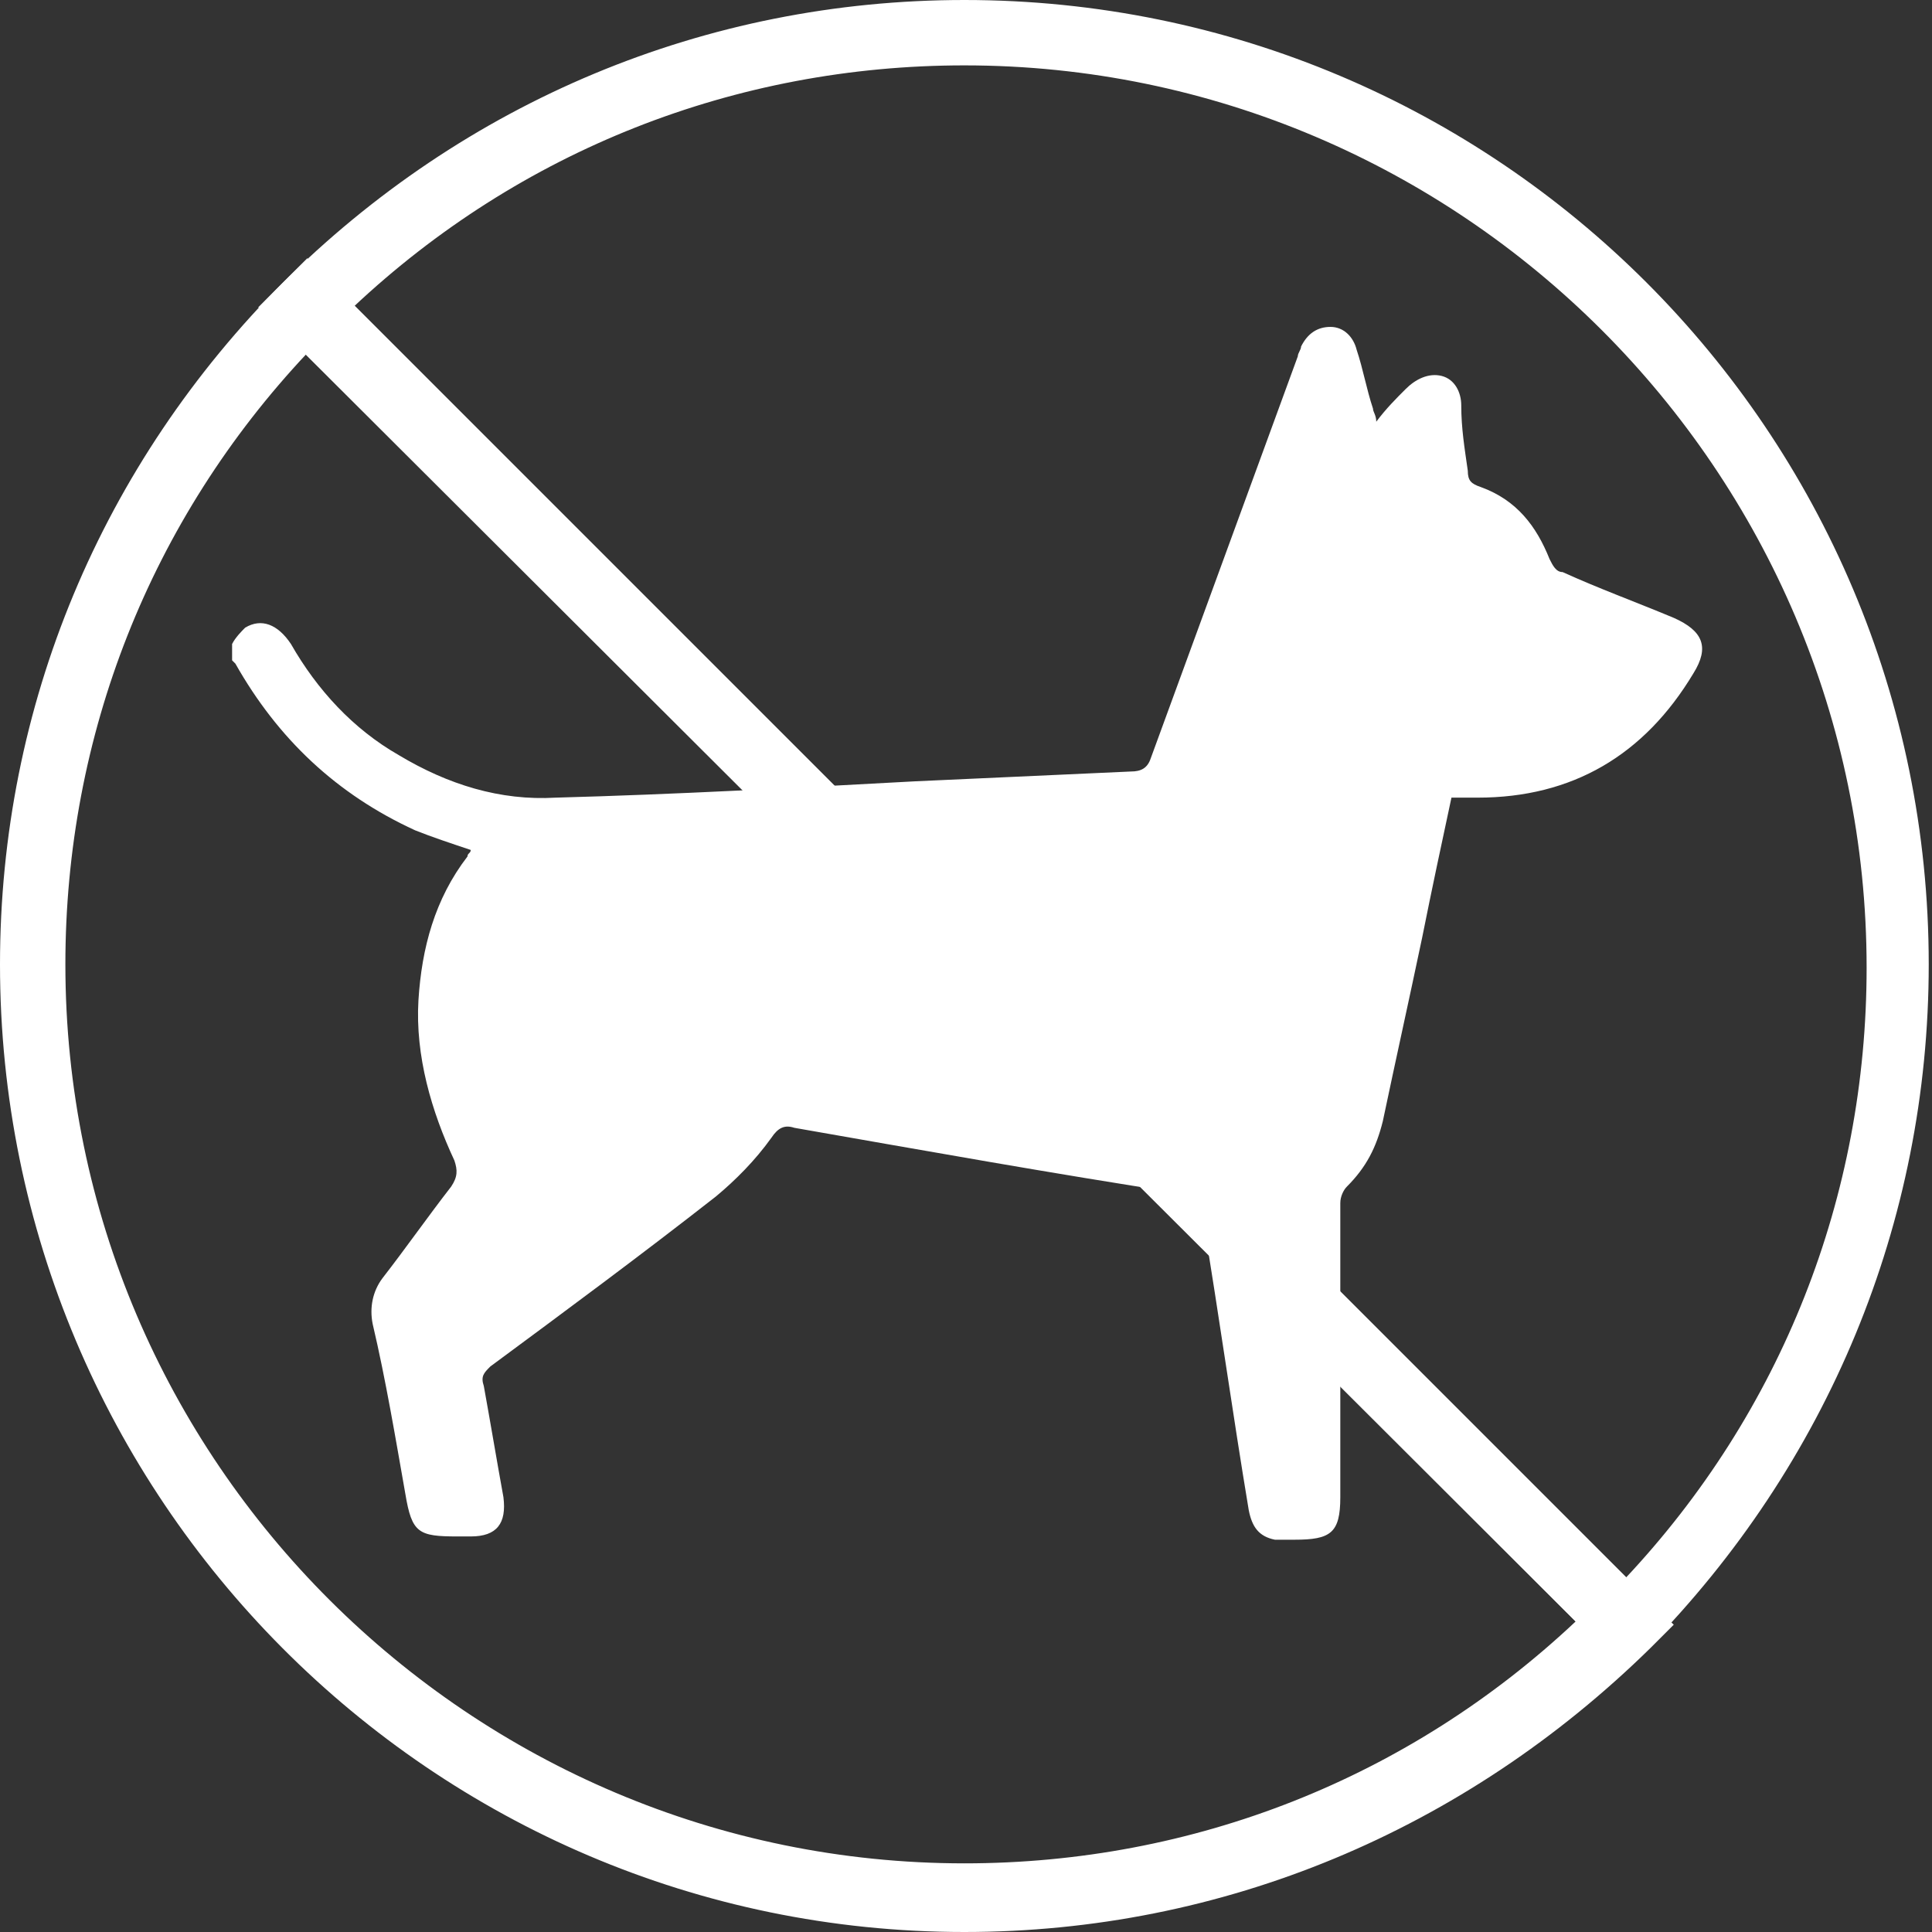
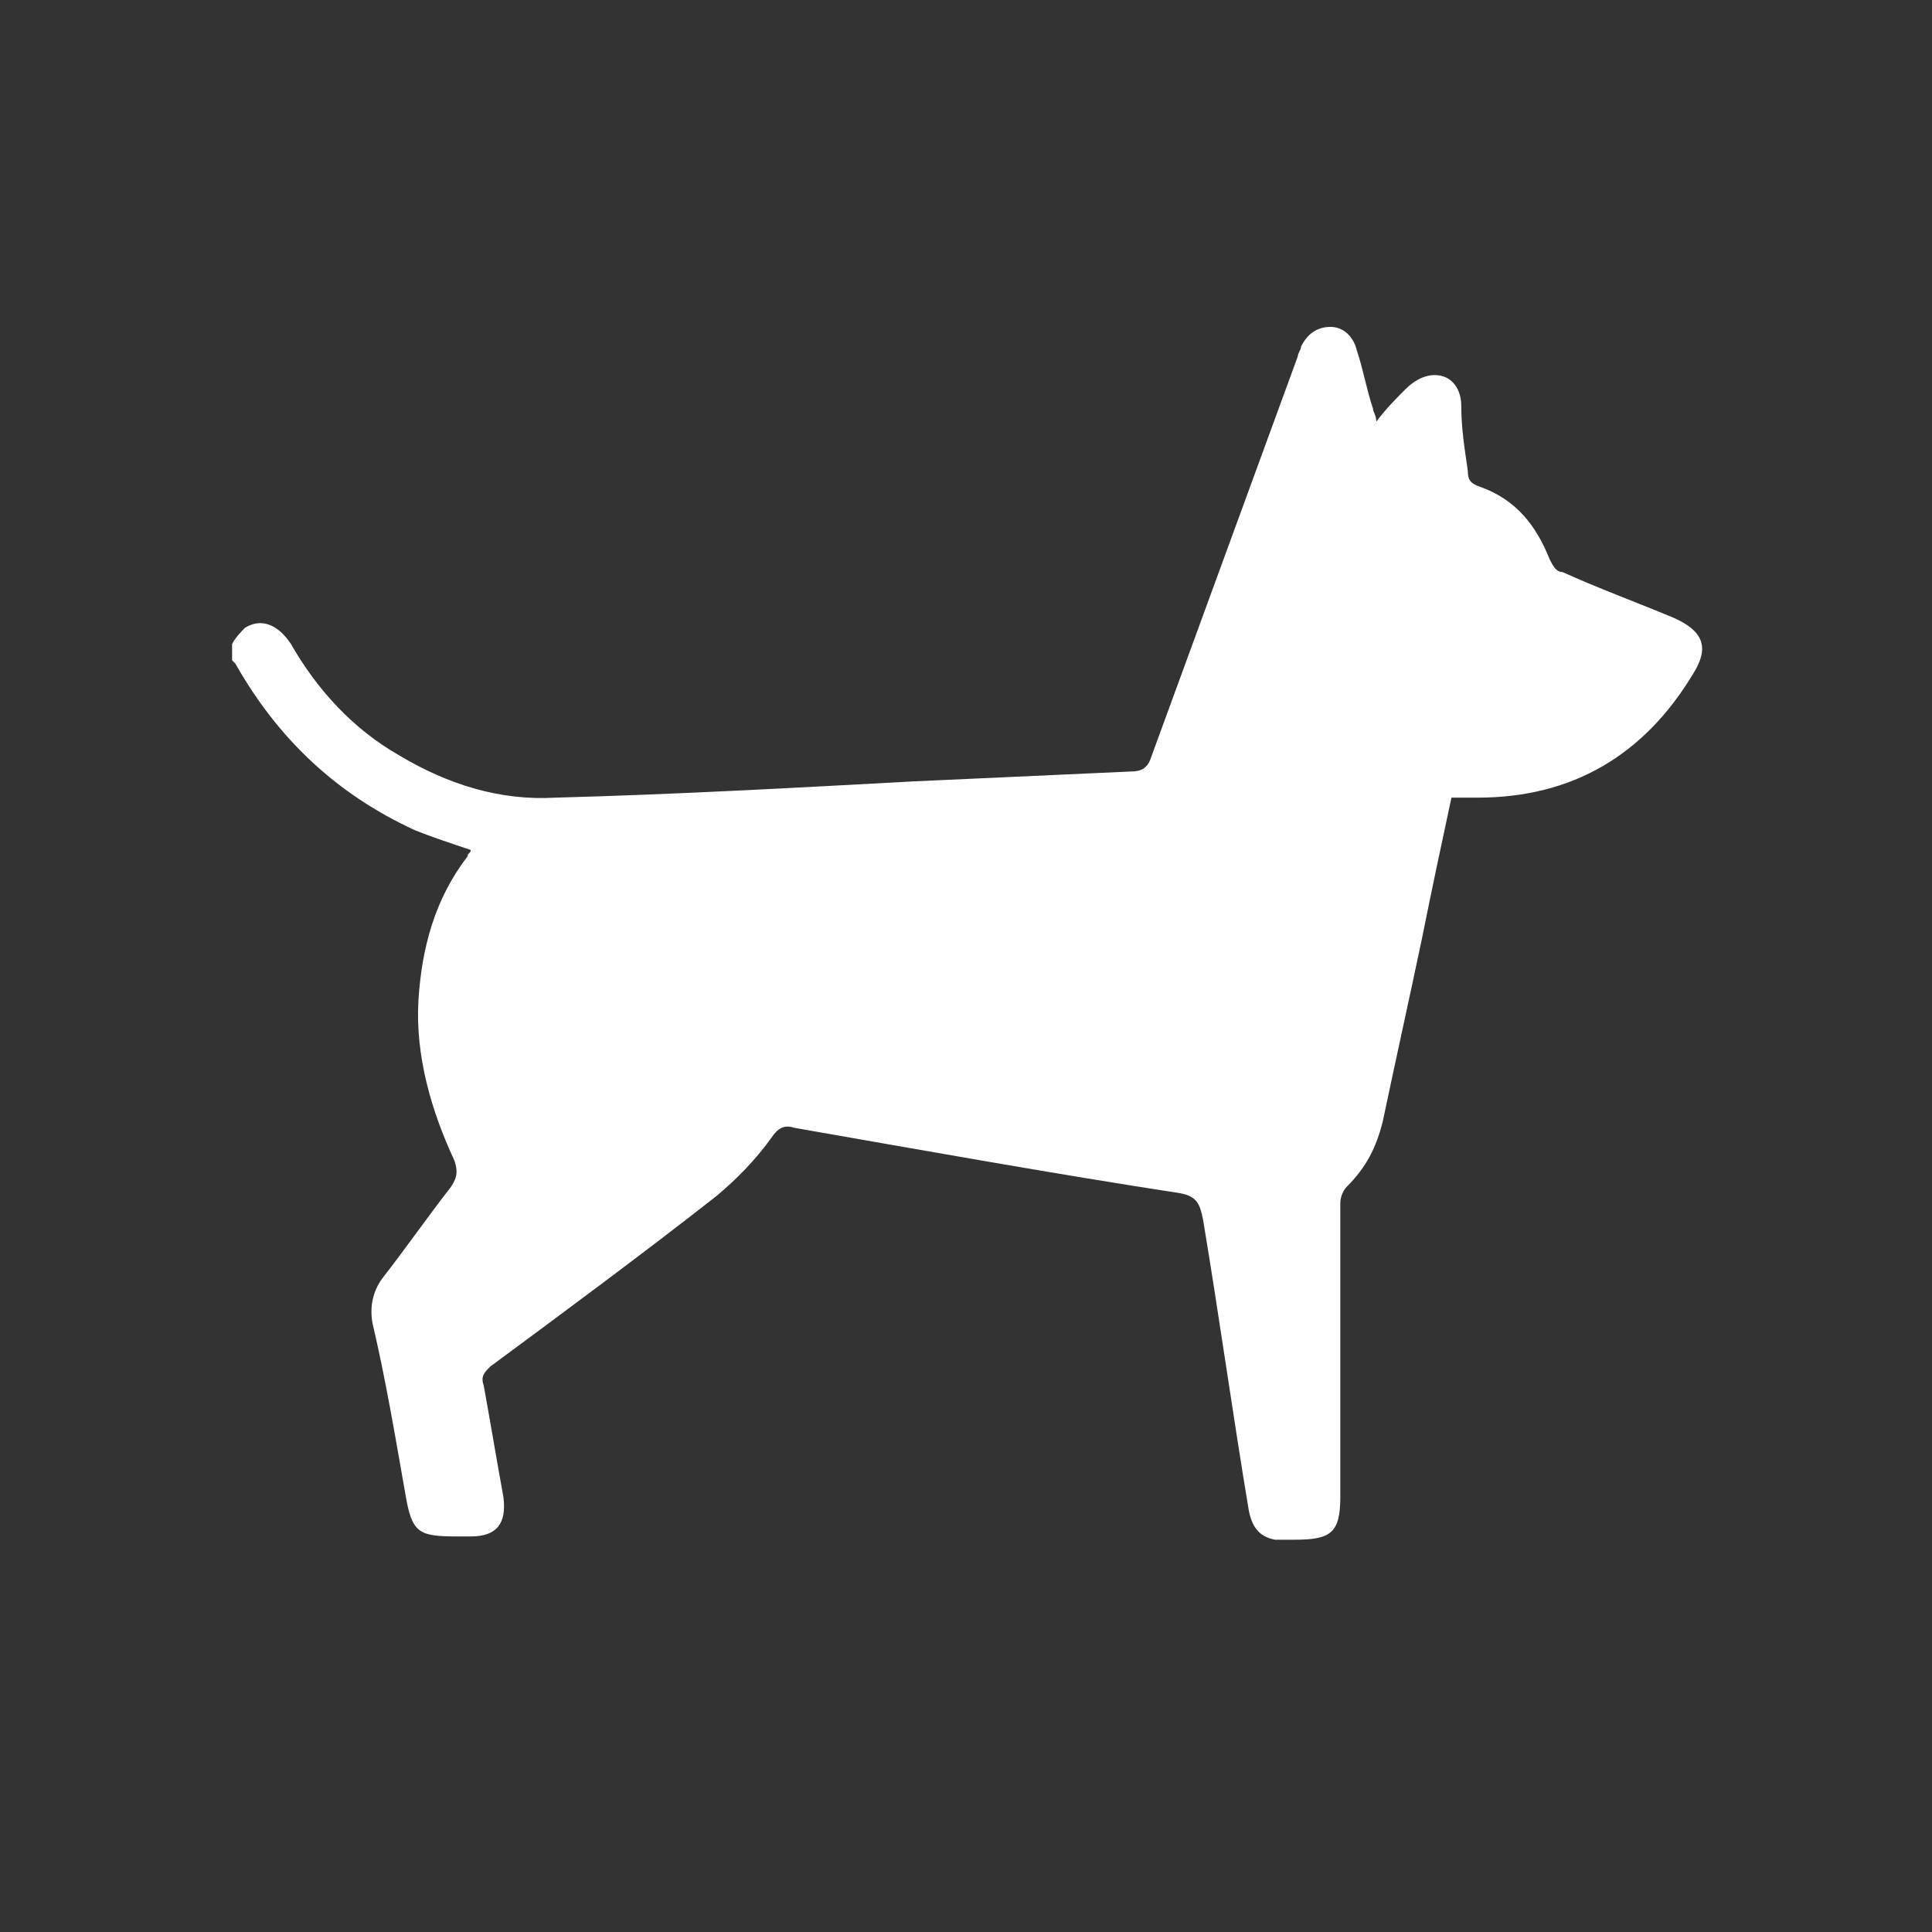
<svg xmlns="http://www.w3.org/2000/svg" xmlns:xlink="http://www.w3.org/1999/xlink" version="1.1" id="Calque_1" x="0px" y="0px" viewBox="0 0 59.1 59.1" style="enable-background:new 0 0 59.1 59.1;" xml:space="preserve">
  <rect x="0" y="0" width="59.1" height="59.1" fill="#333333" stroke="none" />
  <style type="text/css">
	.st0{fill:#FFFFFF;}
	.st1{clip-path:url(#SVGID_2_);fill:none;stroke:#FFFFFF;stroke-width:2;stroke-miterlimit:10;}
	.st2{clip-path:url(#SVGID_4_);fill:none;stroke:#FFFFFF;stroke-width:2;stroke-miterlimit:10;}
	.st3{clip-path:url(#SVGID_6_);fill:none;stroke:#FFFFFF;stroke-width:2;stroke-miterlimit:10;}
</style>
  <g>
    <g>
      <path class="st0" d="M383.2-1005.4c-0.7,0-1.4,0-2.1,0c-0.8,0-1.6,0-2.4,0c0-1.9,0-3.7,0-5.6c1.5,0,3,0,4.5,0    C383.2-1009.1,383.2-1007.3,383.2-1005.4z" />
      <path class="st0" d="M356.3-1005.4c0-1.9,0-3.7,0-5.6c6.7,0,13.4,0,20.2,0c0,0.1,0,0.2,0,0.4c0,1.6,0,3.2,0,4.8    c0,0.3-0.1,0.4-0.4,0.4c-6.5,0-13,0-19.4,0C356.6-1005.4,356.5-1005.4,356.3-1005.4z" />
      <path class="st0" d="M345.1-1005.4c0-1.9,0-3.7,0-5.6c3,0,5.9,0,8.9,0c0,1.9,0,3.7,0,5.6C351.1-1005.4,348.1-1005.4,345.1-1005.4z    " />
      <path class="st0" d="M375.5-1014.4c0.1-1.5,0.5-3,1.5-4.3c0.9-1.2,1.4-2.5,1.4-3.9c0-0.6,0.5-1.1,1.1-1.1c0.6,0,1.1,0.5,1.1,1.1    c0,1.7-0.5,3.4-1.5,4.8c-0.9,1.2-1.4,2.5-1.4,3.9c0,0.6-0.5,1.1-1.1,1.1c-0.6,0-1-0.5-1.1-1.1    C375.5-1014.1,375.5-1014.2,375.5-1014.4z" />
      <path class="st0" d="M379.9-1014.4c0.1-1.5,0.5-3,1.5-4.3c0.9-1.2,1.4-2.4,1.4-3.9c0-0.6,0.5-1.1,1.1-1.1s1.1,0.5,1.1,1.1    c0,1.8-0.5,3.4-1.5,4.8c-0.9,1.2-1.4,2.4-1.4,3.9c0,0.6-0.5,1.1-1.1,1.1c-0.6,0-1.1-0.5-1.1-1.1    C379.9-1014.1,379.9-1014.2,379.9-1014.4z" />
    </g>
    <g>
      <defs>
        <circle id="SVGID_1_" cx="365" cy="-1012.1" r="28.5" />
      </defs>
      <clipPath id="SVGID_2_">
        <use xlink:href="#SVGID_1_" style="overflow:visible;" />
      </clipPath>
      <line class="st1" x1="338.4" y1="-1038.8" x2="391.7" y2="-985.5" />
      <use xlink:href="#SVGID_1_" style="overflow:visible;fill:none;stroke:#FFFFFF;stroke-width:2;stroke-miterlimit:10;" />
    </g>
  </g>
  <g>
    <path class="st0" d="M238.7-1021.9c0.1-0.2,0.3-0.4,0.4-0.5c0.5-0.3,1-0.1,1.4,0.5c0.8,1.4,1.9,2.6,3.3,3.4   c1.5,0.9,3.1,1.4,4.8,1.3c3.7-0.1,7.3-0.3,11-0.5c2.2-0.1,4.4-0.2,6.6-0.3c0.3,0,0.5-0.1,0.6-0.4c1.5-4.1,3-8.2,4.5-12.3   c0-0.1,0.1-0.2,0.1-0.3c0.2-0.4,0.5-0.6,0.9-0.6c0.4,0,0.7,0.3,0.8,0.7c0.2,0.6,0.3,1.2,0.5,1.8c0,0.1,0.1,0.2,0.1,0.4   c0.3-0.4,0.6-0.7,0.9-1c0.3-0.3,0.7-0.5,1.1-0.4c0.4,0.1,0.6,0.5,0.6,0.9c0,0.7,0.1,1.3,0.2,2c0,0.3,0.1,0.4,0.4,0.5   c1.1,0.4,1.7,1.2,2.1,2.2c0.1,0.2,0.2,0.4,0.4,0.4c1.1,0.5,2.2,0.9,3.4,1.4c0.9,0.4,1.1,0.9,0.6,1.7c-1.5,2.5-3.7,3.8-6.6,3.8   c-0.1,0-0.3,0-0.4,0c-0.1,0-0.2,0-0.4,0c-0.3,1.4-0.6,2.8-0.9,4.3c-0.4,1.9-0.8,3.7-1.2,5.6c-0.2,0.8-0.5,1.4-1.1,2   c-0.1,0.1-0.2,0.3-0.2,0.5c0,3,0,6,0,9c0,1.1-0.3,1.3-1.4,1.3c-0.2,0-0.4,0-0.6,0c-0.5-0.1-0.7-0.4-0.8-0.9c-0.5-3-0.9-5.9-1.4-8.9   c-0.1-0.5-0.2-0.7-0.7-0.8c-3.9-0.6-7.8-1.3-11.8-2c-0.3-0.1-0.5,0-0.7,0.3c-0.5,0.7-1.1,1.3-1.7,1.8c-2.3,1.8-4.6,3.5-6.9,5.2   c-0.2,0.2-0.3,0.3-0.2,0.6c0.2,1.1,0.4,2.3,0.6,3.4c0.1,0.8-0.2,1.2-1,1.2c-0.1,0-0.3,0-0.4,0c-1.2,0-1.4-0.1-1.6-1.3   c-0.3-1.7-0.6-3.5-1-5.2c-0.1-0.5,0-1,0.3-1.4c0.7-0.9,1.4-1.9,2.1-2.8c0.2-0.3,0.2-0.5,0.1-0.8c-0.7-1.5-1.2-3.2-1.1-4.9   c0.1-1.6,0.5-3.1,1.5-4.4c0-0.1,0.1-0.1,0.1-0.2c-0.6-0.2-1.2-0.4-1.7-0.6c-2.4-1.1-4.2-2.8-5.5-5.1c0,0,0,0-0.1-0.1   C238.7-1021.6,238.7-1021.8,238.7-1021.9z" />
    <g>
      <defs>
-         <circle id="SVGID_3_" cx="261.2" cy="-1012.1" r="28.5" />
-       </defs>
+         </defs>
      <clipPath id="SVGID_4_">
        <use xlink:href="#SVGID_3_" style="overflow:visible;" />
      </clipPath>
      <line class="st2" x1="234.5" y1="-1038.8" x2="287.8" y2="-985.5" />
      <use xlink:href="#SVGID_3_" style="overflow:visible;fill:none;stroke:#FFFFFF;stroke-width:2;stroke-miterlimit:10;" />
    </g>
  </g>
  <g>
    <g>
      <path class="st0" d="M455.5-1016.8c0.1-1.2,0.4-1.5,1.6-1.5c7.9,0,15.7,0,23.6,0c1.2,0,1.5,0.3,1.6,1.5c0.3,0,0.6,0,0.9,0    c1.8-0.2,3.4,1.2,3.6,3.1c0.2,1.9-1.3,3.6-3.1,3.7c-0.7,0-1.3,0-2,0c-0.3,0-0.4,0.1-0.5,0.3c-0.8,1.7-1.9,3-3.5,4    c-0.3,0.2-0.3,0.3-0.3,0.6c0.4,2.6,0.8,5.2,1.1,7.8c0,0.3,0.3,0.3,0.5,0.4c1.4,0.5,2.4,1.8,2.4,3.3c0,1.5-1.1,2.8-2.5,3.2    c-1.5,0.4-3.2-0.3-3.9-1.7c-0.8-1.4-0.5-3.2,0.8-4.2c0.5-0.4,0.5-0.7,0.4-1.2c0-0.1,0-0.2-0.1-0.3c-4.9,0-9.8,0-14.7,0    c-0.2,1.3-0.4,2.6-0.6,3.9c-0.1,0.9-0.3,1.8-0.4,2.6c-0.1,0.7-0.7,1.1-1.3,1c-0.6-0.1-1-0.7-0.9-1.4c0.4-2.9,0.9-5.7,1.3-8.6    c0.2-1.6,0.5-3.3,0.7-4.9c0-0.3,0-0.4-0.3-0.6c-1.5-1-2.7-2.4-3.4-4c-0.1-0.3-0.3-0.4-0.6-0.4c-0.8,0-1.5,0-2.3-0.1    c-1.7-0.3-2.9-1.9-2.8-3.6c0.1-1.7,1.6-3.1,3.3-3.1C454.7-1016.9,455.1-1016.8,455.5-1016.8z M461.9-1000.1c4.7,0,9.3,0,14,0    c-0.2-1.4-0.4-2.9-0.6-4.2c-4.3,0.6-8.5,0.6-12.8,0C462.3-1002.9,462.1-1001.5,461.9-1000.1z M455.6-1012.3    c-0.1-0.8-0.1-1.5-0.2-2.3c-0.4,0-0.8,0-1.2,0c-0.6,0-1.1,0.5-1.1,1.1c0,0.6,0.4,1.1,1,1.1    C454.7-1012.2,455.2-1012.3,455.6-1012.3z M482.1-1012.3c0.5,0,1,0,1.4,0c0.6-0.1,1-0.6,1-1.1c0-0.5-0.4-1.1-0.9-1.1    c-0.4-0.1-0.9,0-1.3,0C482.2-1013.8,482.2-1013,482.1-1012.3z M479.2-993.5c0-0.6-0.5-1.2-1.1-1.2c-0.6,0-1.2,0.5-1.2,1.1    c0,0.6,0.5,1.1,1.1,1.2C478.6-992.4,479.2-992.9,479.2-993.5z" />
      <path class="st0" d="M464.7-1030.5c-0.1,1.6-0.6,3.2-1.6,4.6c-0.9,1.2-1.5,2.6-1.5,4.1c0,0.7-0.5,1.2-1.2,1.1    c-0.6,0-1.1-0.5-1.1-1.2c0-1.9,0.5-3.6,1.6-5.1c0.9-1.2,1.4-2.5,1.4-4c0-0.7,0.5-1.2,1.2-1.2c0.7,0,1.1,0.5,1.1,1.3    C464.7-1030.8,464.7-1030.7,464.7-1030.5z" />
      <path class="st0" d="M463.9-1022.3c0.1-1.6,0.6-3.2,1.6-4.5c0.9-1.2,1.5-2.6,1.5-4.1c0-0.7,0.5-1.2,1.2-1.1c0.6,0,1.1,0.5,1.1,1.2    c0,1.8-0.5,3.5-1.6,5c-0.9,1.2-1.5,2.6-1.5,4.1c0,0.7-0.5,1.2-1.2,1.1c-0.6,0-1.1-0.5-1.1-1.2    C463.9-1022,463.9-1022.1,463.9-1022.3z" />
      <path class="st0" d="M468.5-1022.3c0.1-1.6,0.6-3.2,1.6-4.6c0.9-1.2,1.4-2.6,1.4-4.1c0-0.7,0.5-1.2,1.1-1.2c0.6,0,1.1,0.5,1.1,1.2    c0,1.9-0.5,3.6-1.6,5c-0.9,1.2-1.4,2.6-1.4,4.1c0,0.7-0.5,1.2-1.1,1.2c-0.6,0-1.1-0.5-1.1-1.2    C468.5-1022,468.5-1022.1,468.5-1022.3z" />
-       <path class="st0" d="M473.1-1022.3c0.1-1.6,0.6-3.2,1.6-4.6c0.9-1.2,1.4-2.6,1.5-4.1c0-0.7,0.5-1.2,1.1-1.2c0.6,0,1.1,0.5,1.1,1.2    c0,1.9-0.5,3.6-1.6,5c-0.9,1.2-1.4,2.6-1.4,4.1c0,0.7-0.5,1.2-1.1,1.2c-0.6,0-1.1-0.5-1.1-1.2    C473.1-1022,473.1-1022.1,473.1-1022.3z" />
+       <path class="st0" d="M473.1-1022.3c0.1-1.6,0.6-3.2,1.6-4.6c0-0.7,0.5-1.2,1.1-1.2c0.6,0,1.1,0.5,1.1,1.2    c0,1.9-0.5,3.6-1.6,5c-0.9,1.2-1.4,2.6-1.4,4.1c0,0.7-0.5,1.2-1.1,1.2c-0.6,0-1.1-0.5-1.1-1.2    C473.1-1022,473.1-1022.1,473.1-1022.3z" />
    </g>
    <g>
      <defs>
        <circle id="SVGID_5_" cx="468.9" cy="-1012.1" r="28.5" />
      </defs>
      <clipPath id="SVGID_6_">
        <use xlink:href="#SVGID_5_" style="overflow:visible;" />
      </clipPath>
      <line class="st3" x1="442.2" y1="-1038.8" x2="495.5" y2="-985.5" />
      <use xlink:href="#SVGID_5_" style="overflow:visible;fill:none;stroke:#FFFFFF;stroke-width:2;stroke-miterlimit:10;" />
    </g>
  </g>
  <g>
    <g>
      <path class="st0" d="M7.1,19.7c0.1-0.2,0.3-0.4,0.4-0.5c0.5-0.3,1-0.1,1.4,0.5c0.8,1.4,1.9,2.6,3.3,3.4c1.5,0.9,3.1,1.4,4.8,1.3    c3.7-0.1,7.3-0.3,11-0.5c2.2-0.1,4.4-0.2,6.6-0.3c0.3,0,0.5-0.1,0.6-0.4c1.5-4.1,3-8.2,4.5-12.3c0-0.1,0.1-0.2,0.1-0.3    c0.2-0.4,0.5-0.6,0.9-0.6c0.4,0,0.7,0.3,0.8,0.7c0.2,0.6,0.3,1.2,0.5,1.8c0,0.1,0.1,0.2,0.1,0.4c0.3-0.4,0.6-0.7,0.9-1    c0.3-0.3,0.7-0.5,1.1-0.4c0.4,0.1,0.6,0.5,0.6,0.9c0,0.7,0.1,1.3,0.2,2c0,0.3,0.1,0.4,0.4,0.5c1.1,0.4,1.7,1.2,2.1,2.2    c0.1,0.2,0.2,0.4,0.4,0.4c1.1,0.5,2.2,0.9,3.4,1.4c0.9,0.4,1.1,0.9,0.6,1.7c-1.5,2.5-3.7,3.8-6.6,3.8c-0.1,0-0.3,0-0.4,0    c-0.1,0-0.2,0-0.4,0c-0.3,1.4-0.6,2.8-0.9,4.3c-0.4,1.9-0.8,3.7-1.2,5.6c-0.2,0.8-0.5,1.4-1.1,2c-0.1,0.1-0.2,0.3-0.2,0.5    c0,3,0,6,0,9c0,1.1-0.3,1.3-1.4,1.3c-0.2,0-0.4,0-0.6,0c-0.5-0.1-0.7-0.4-0.8-0.9c-0.5-3-0.9-5.9-1.4-8.9    c-0.1-0.5-0.2-0.7-0.7-0.8c-3.9-0.6-7.8-1.3-11.8-2c-0.3-0.1-0.5,0-0.7,0.3c-0.5,0.7-1.1,1.3-1.7,1.8c-2.3,1.8-4.6,3.5-6.9,5.2    c-0.2,0.2-0.3,0.3-0.2,0.6c0.2,1.1,0.4,2.3,0.6,3.4c0.1,0.8-0.2,1.2-1,1.2c-0.1,0-0.3,0-0.4,0c-1.2,0-1.4-0.1-1.6-1.3    c-0.3-1.7-0.6-3.5-1-5.2c-0.1-0.5,0-1,0.3-1.4c0.7-0.9,1.4-1.9,2.1-2.8c0.2-0.3,0.2-0.5,0.1-0.8c-0.7-1.5-1.2-3.2-1.1-4.9    c0.1-1.6,0.5-3.1,1.5-4.4c0-0.1,0.1-0.1,0.1-0.2c-0.6-0.2-1.2-0.4-1.7-0.6c-2.4-1.1-4.2-2.8-5.5-5.1c0,0,0,0-0.1-0.1    C7.1,20.1,7.1,19.9,7.1,19.7z" />
    </g>
    <g>
      <g>
-         <path class="st0" d="M29.5,59.1C13.2,59.1,0,45.8,0,29.5c0-7.9,3.1-15.3,8.7-20.9l0.7-0.7l41.8,41.8l-0.7,0.7     C44.8,56,37.4,59.1,29.5,59.1z M9.4,10.8C4.6,15.9,2,22.5,2,29.5c0,15.2,12.4,27.5,27.5,27.5c7,0,13.6-2.6,18.7-7.4L9.4,10.8z" />
-       </g>
+         </g>
      <g>
-         <path class="st0" d="M49.7,51.1L7.9,9.4l0.7-0.7C14.2,3.1,21.6,0,29.5,0c16.3,0,29.5,13.2,29.5,29.5c0,7.9-3.1,15.3-8.6,20.9     L49.7,51.1z M10.8,9.4l38.9,38.9c4.8-5.1,7.4-11.7,7.4-18.7C57.1,14.4,44.7,2,29.5,2C22.5,2,15.9,4.6,10.8,9.4z" />
-       </g>
+         </g>
    </g>
  </g>
</svg>